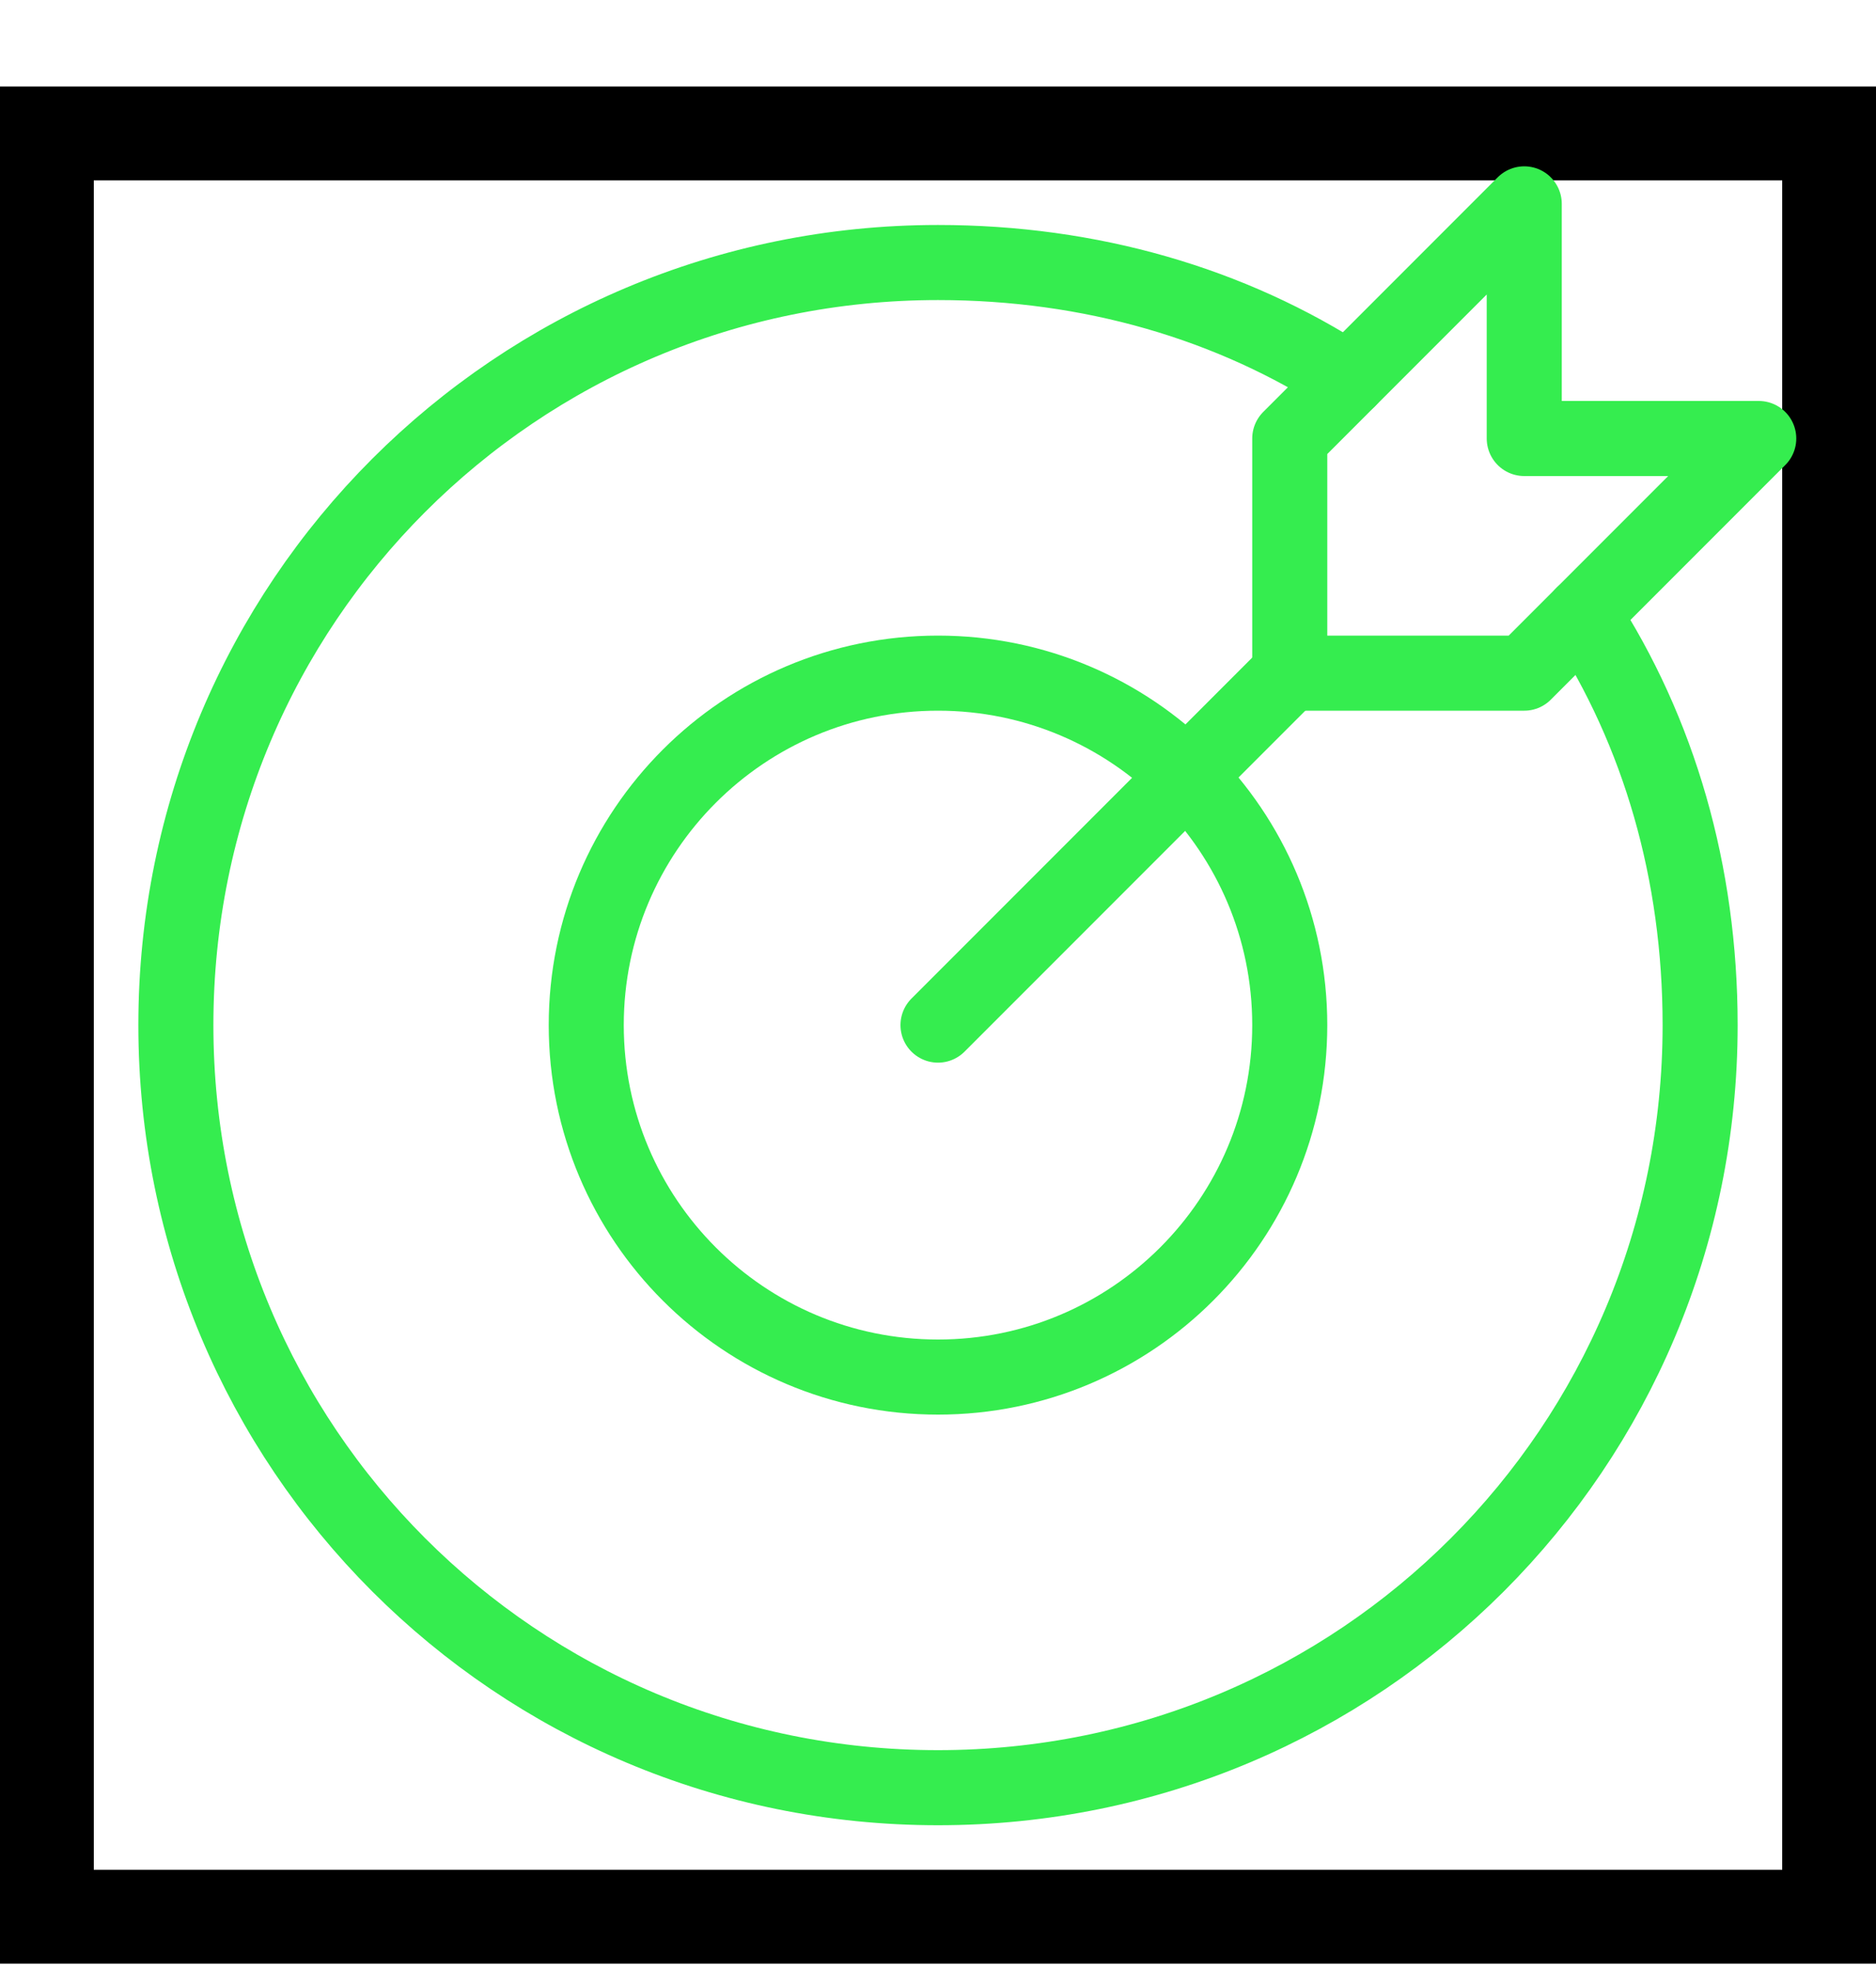
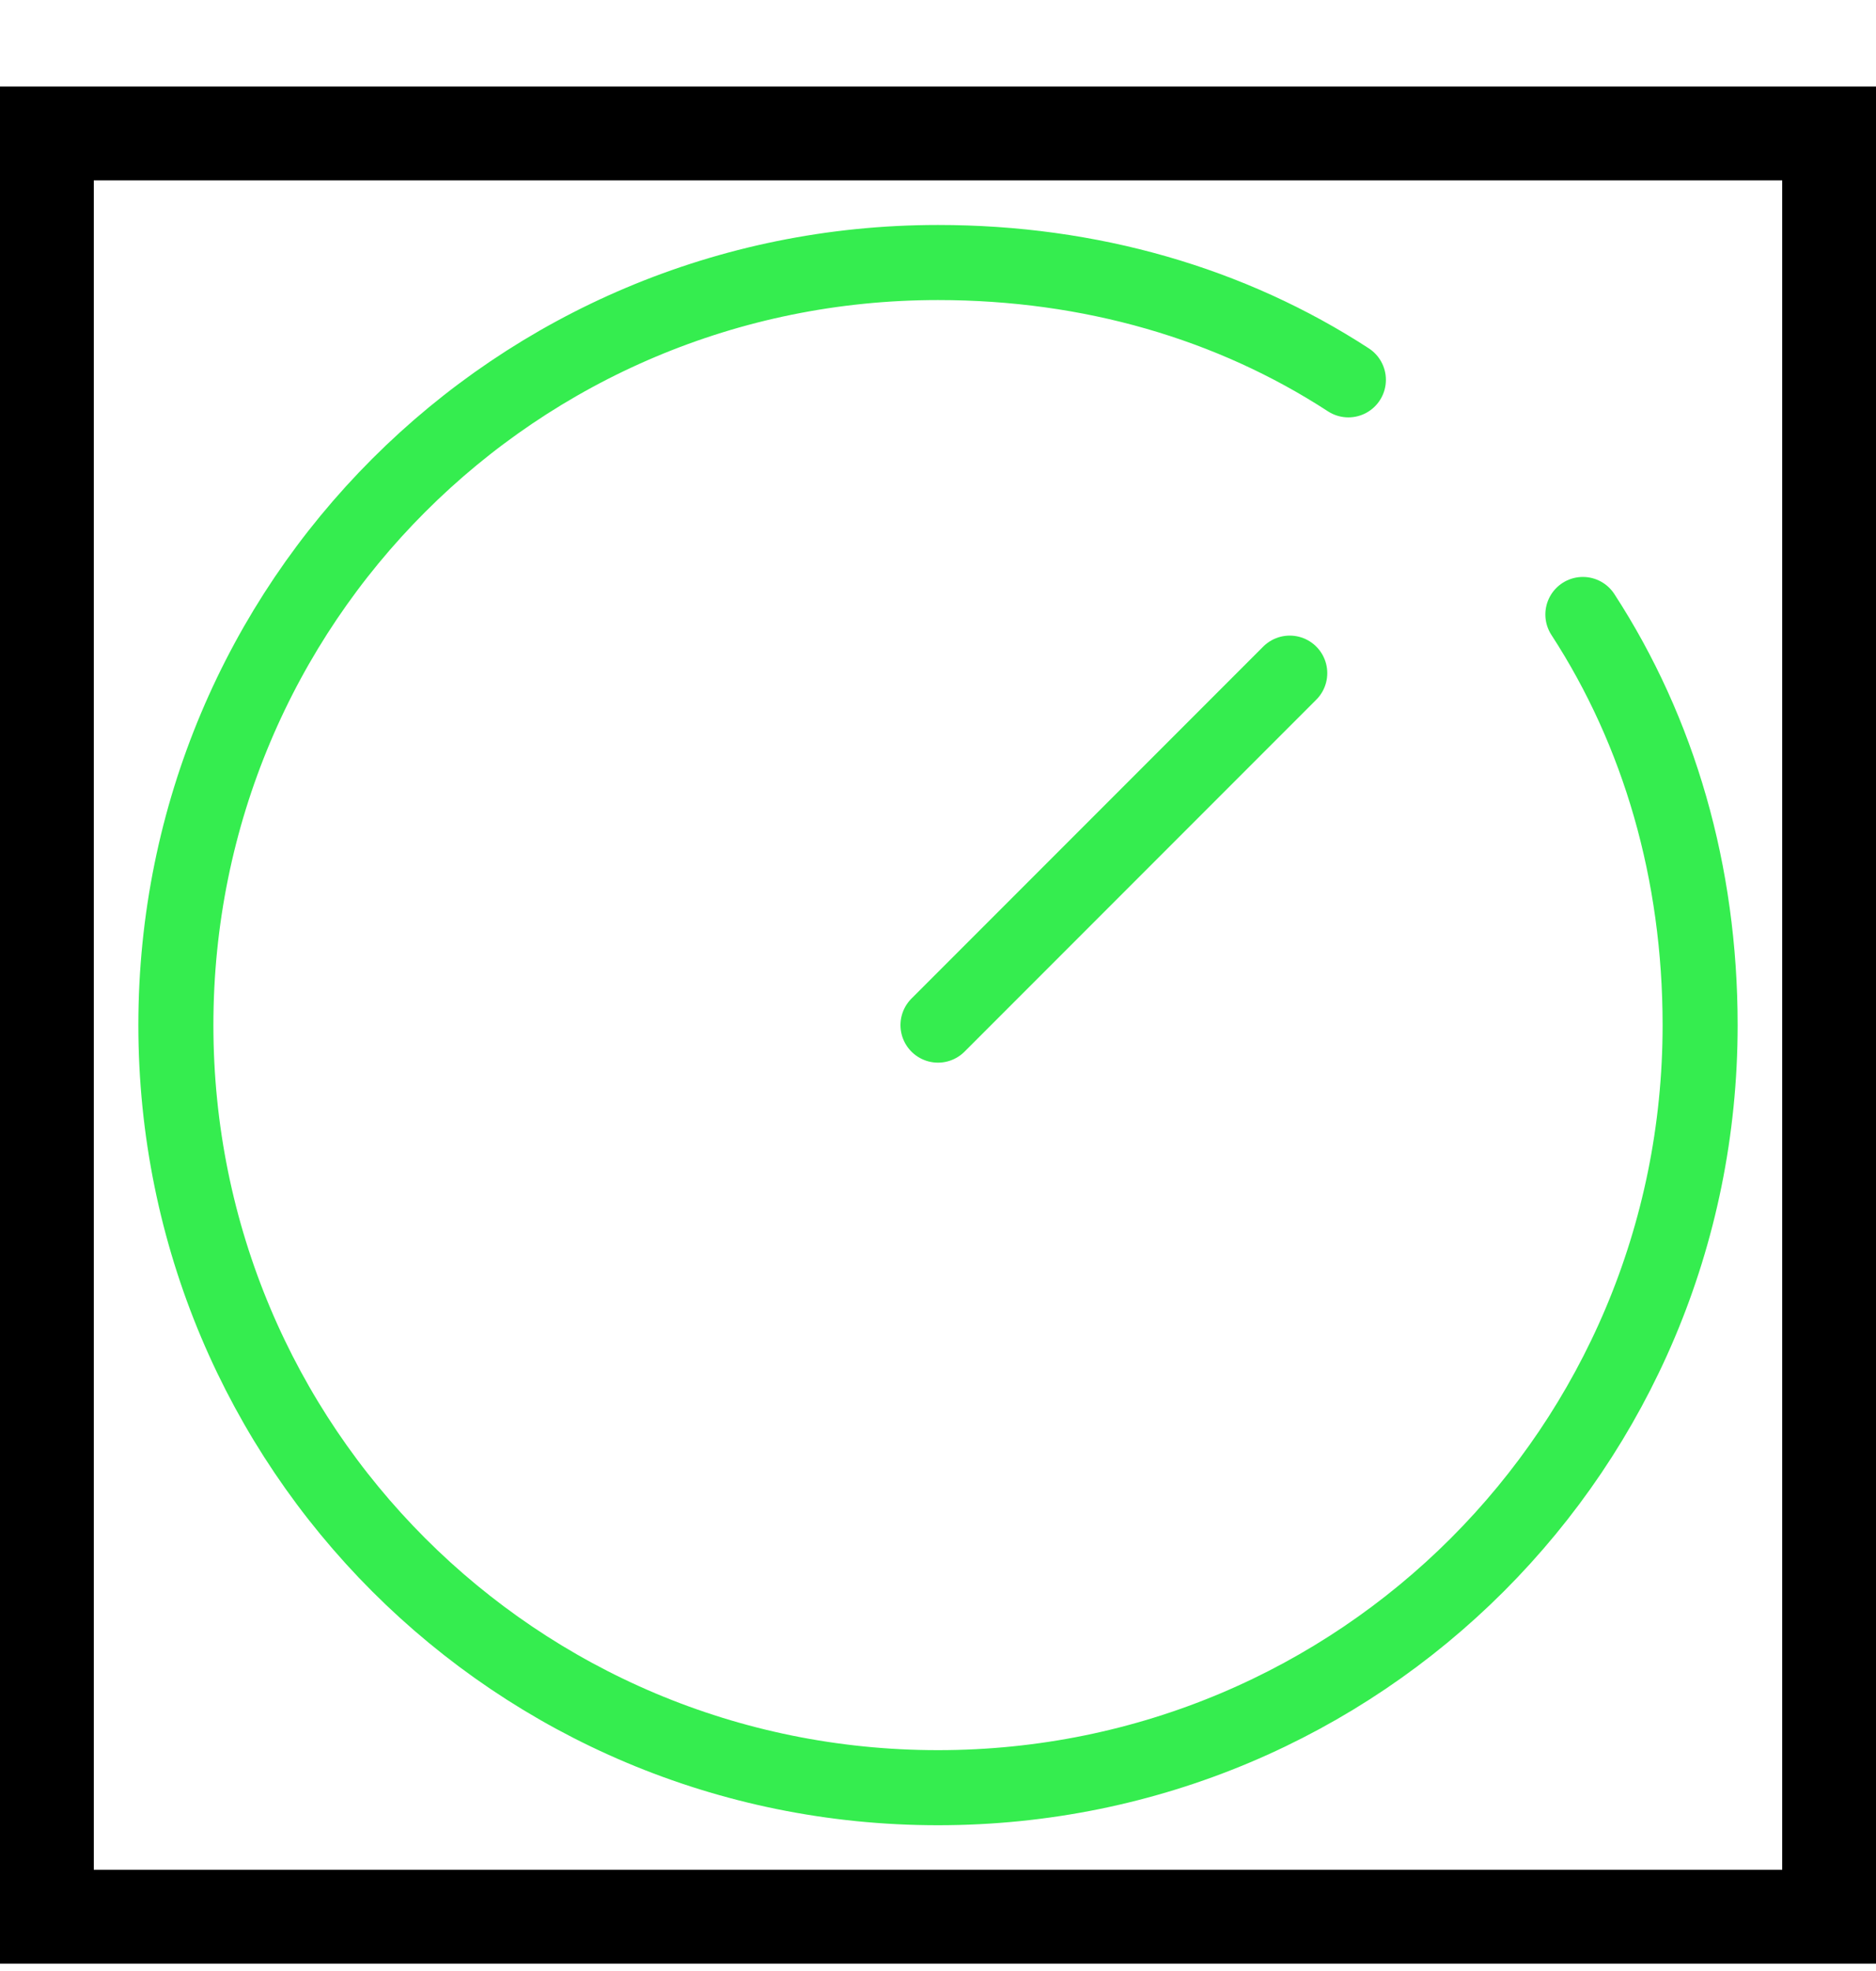
<svg xmlns="http://www.w3.org/2000/svg" width="20" height="21" viewBox="0 0 20 21" fill="none">
  <rect x="0.5" y="1.422" width="19" height="19" stroke="black" />
  <path d="M10 10.922L13.75 7.172" stroke="#35ED4F" stroke-width="0.8" stroke-miterlimit="10" stroke-linecap="round" stroke-linejoin="round" />
-   <path d="M18.75 4.672H16.25V2.172L13.75 4.672V7.172H16.25L18.75 4.672Z" stroke="#35ED4F" stroke-width="0.8" stroke-miterlimit="10" stroke-linecap="round" stroke-linejoin="round" />
-   <path d="M10 14.672C12.071 14.672 13.75 12.993 13.75 10.922C13.75 8.851 12.071 7.172 10 7.172C7.929 7.172 6.25 8.851 6.25 10.922C6.25 12.993 7.929 14.672 10 14.672Z" stroke="#35ED4F" stroke-width="0.8" stroke-miterlimit="10" stroke-linecap="round" stroke-linejoin="round" />
  <path d="M16.875 6.547C17.688 7.797 18.125 9.297 18.125 10.922C18.125 15.422 14.5 19.047 10 19.047C5.5 19.047 1.875 15.422 1.875 10.922C1.875 6.422 5.5 2.797 10 2.797C11.625 2.797 13.125 3.234 14.375 4.047" stroke="#35ED4F" stroke-width="0.8" stroke-miterlimit="10" stroke-linecap="round" stroke-linejoin="round" />
</svg>